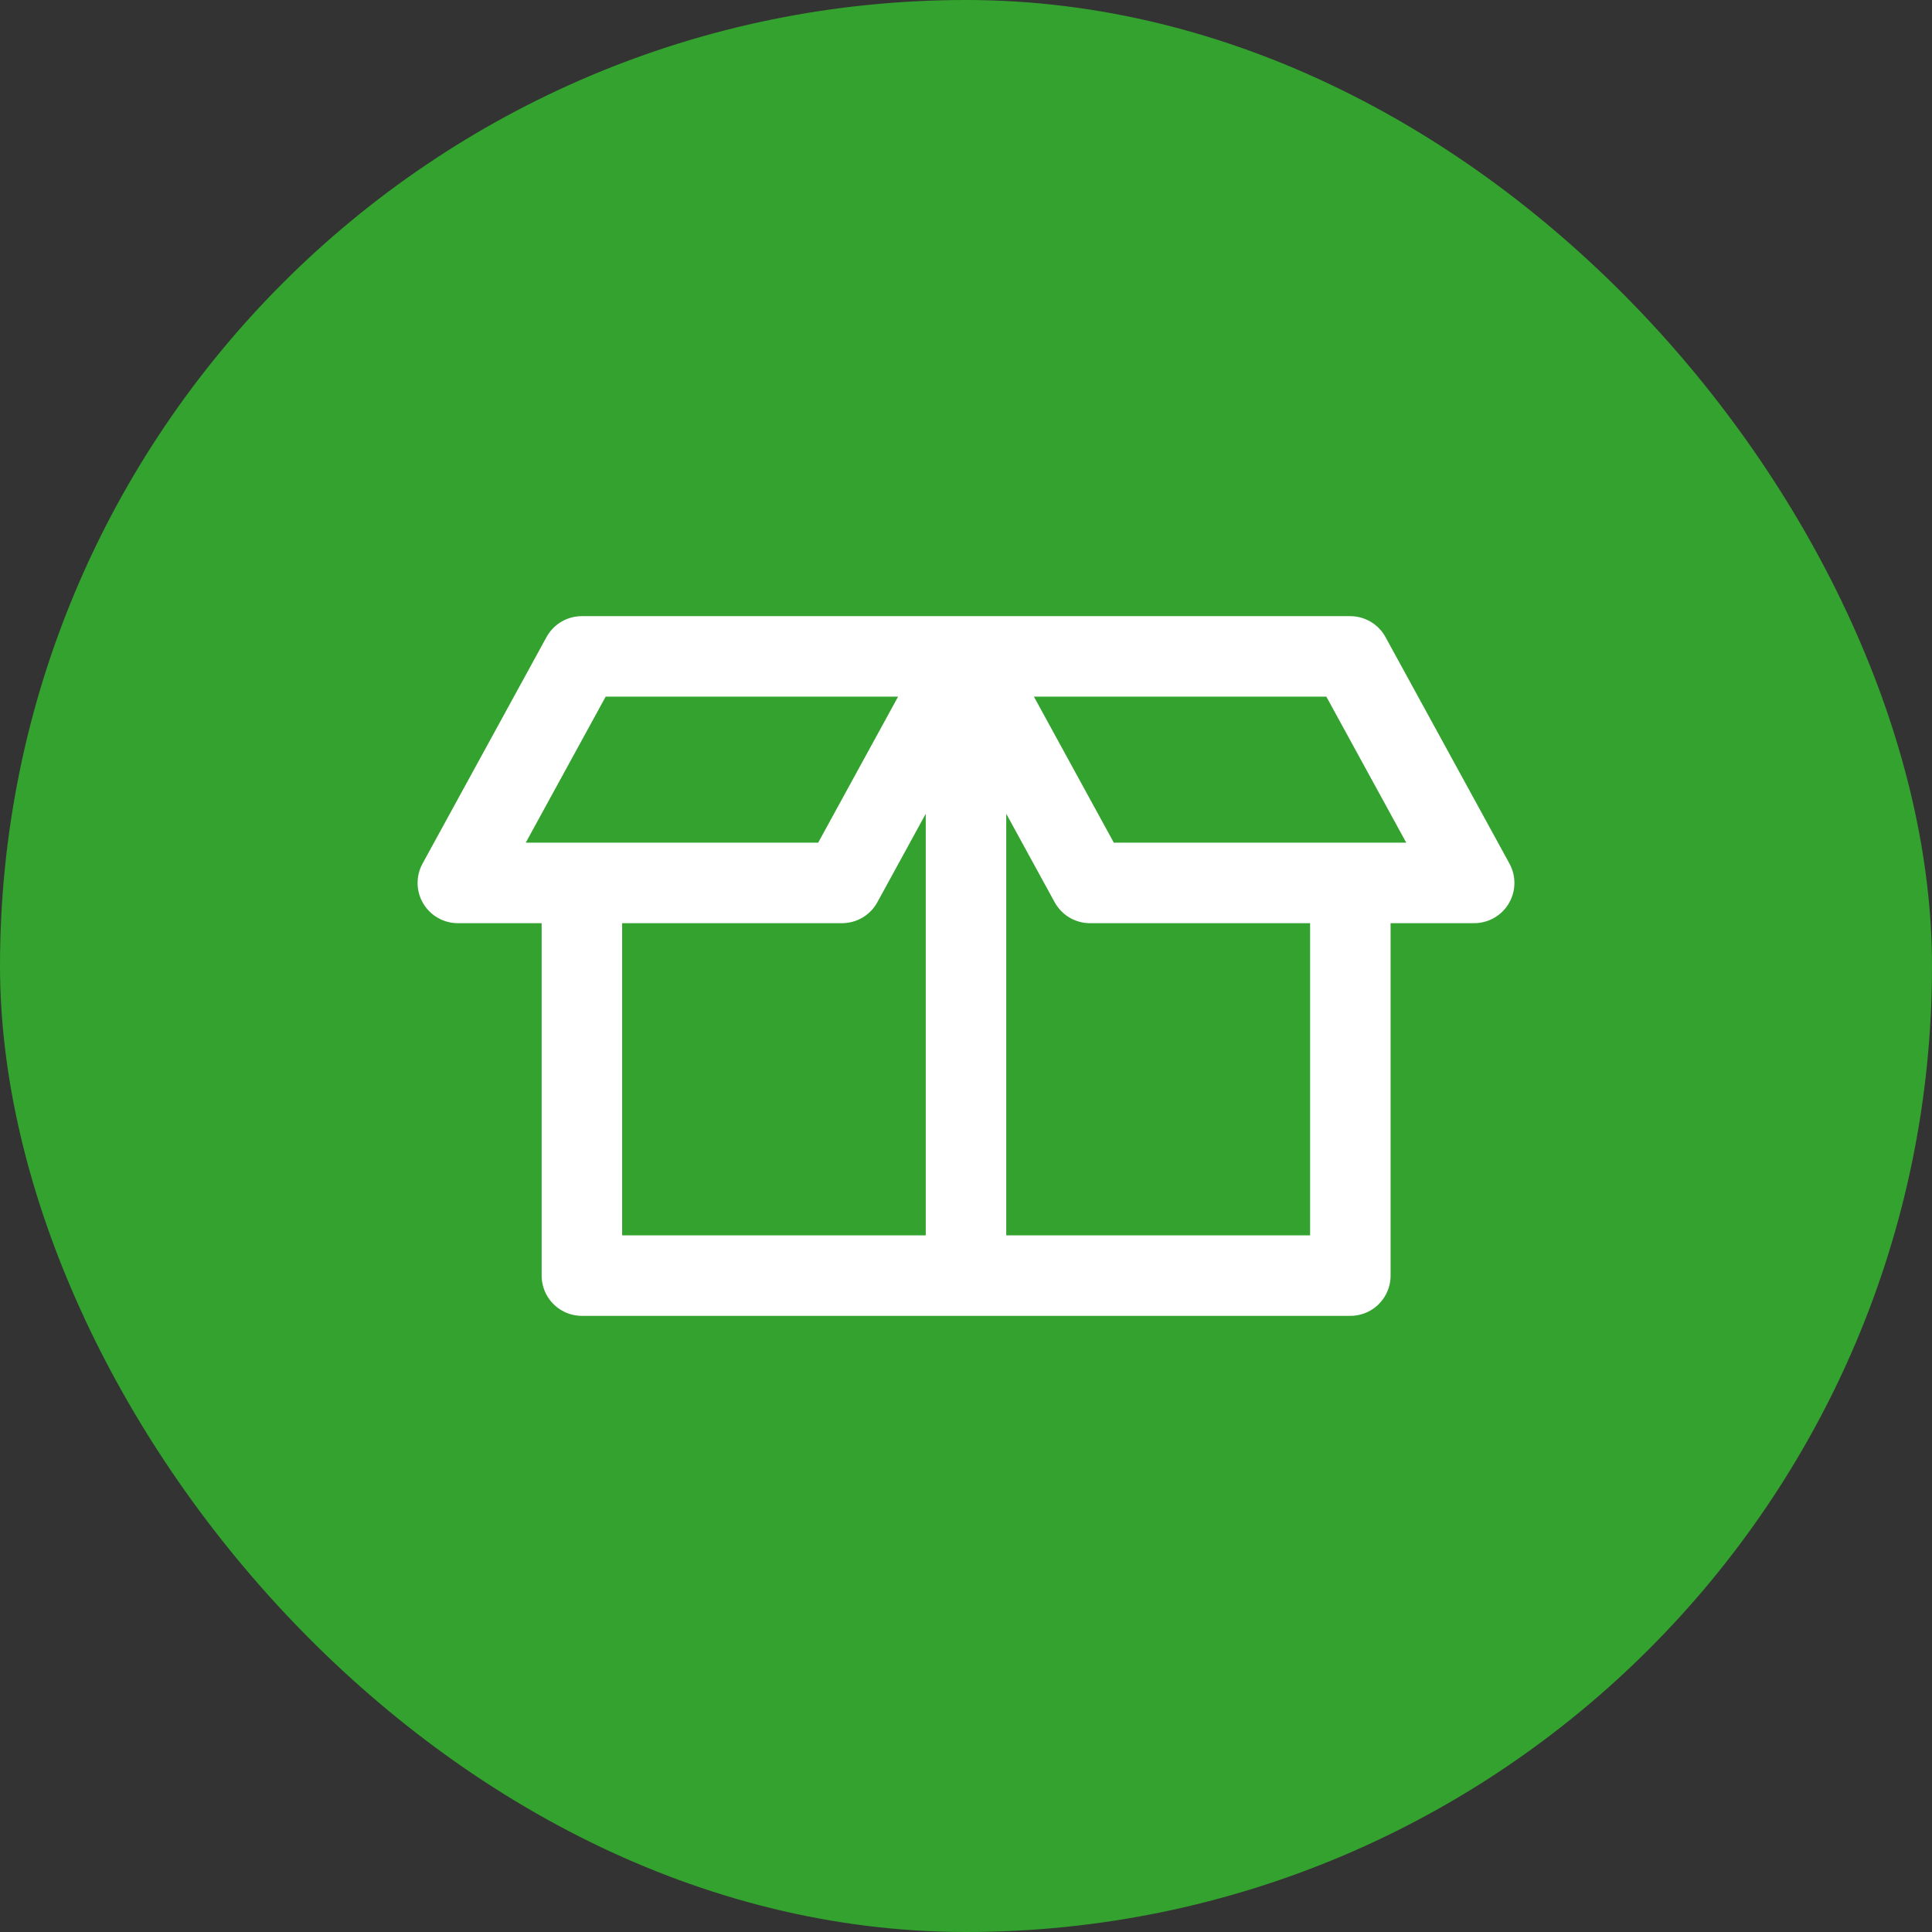
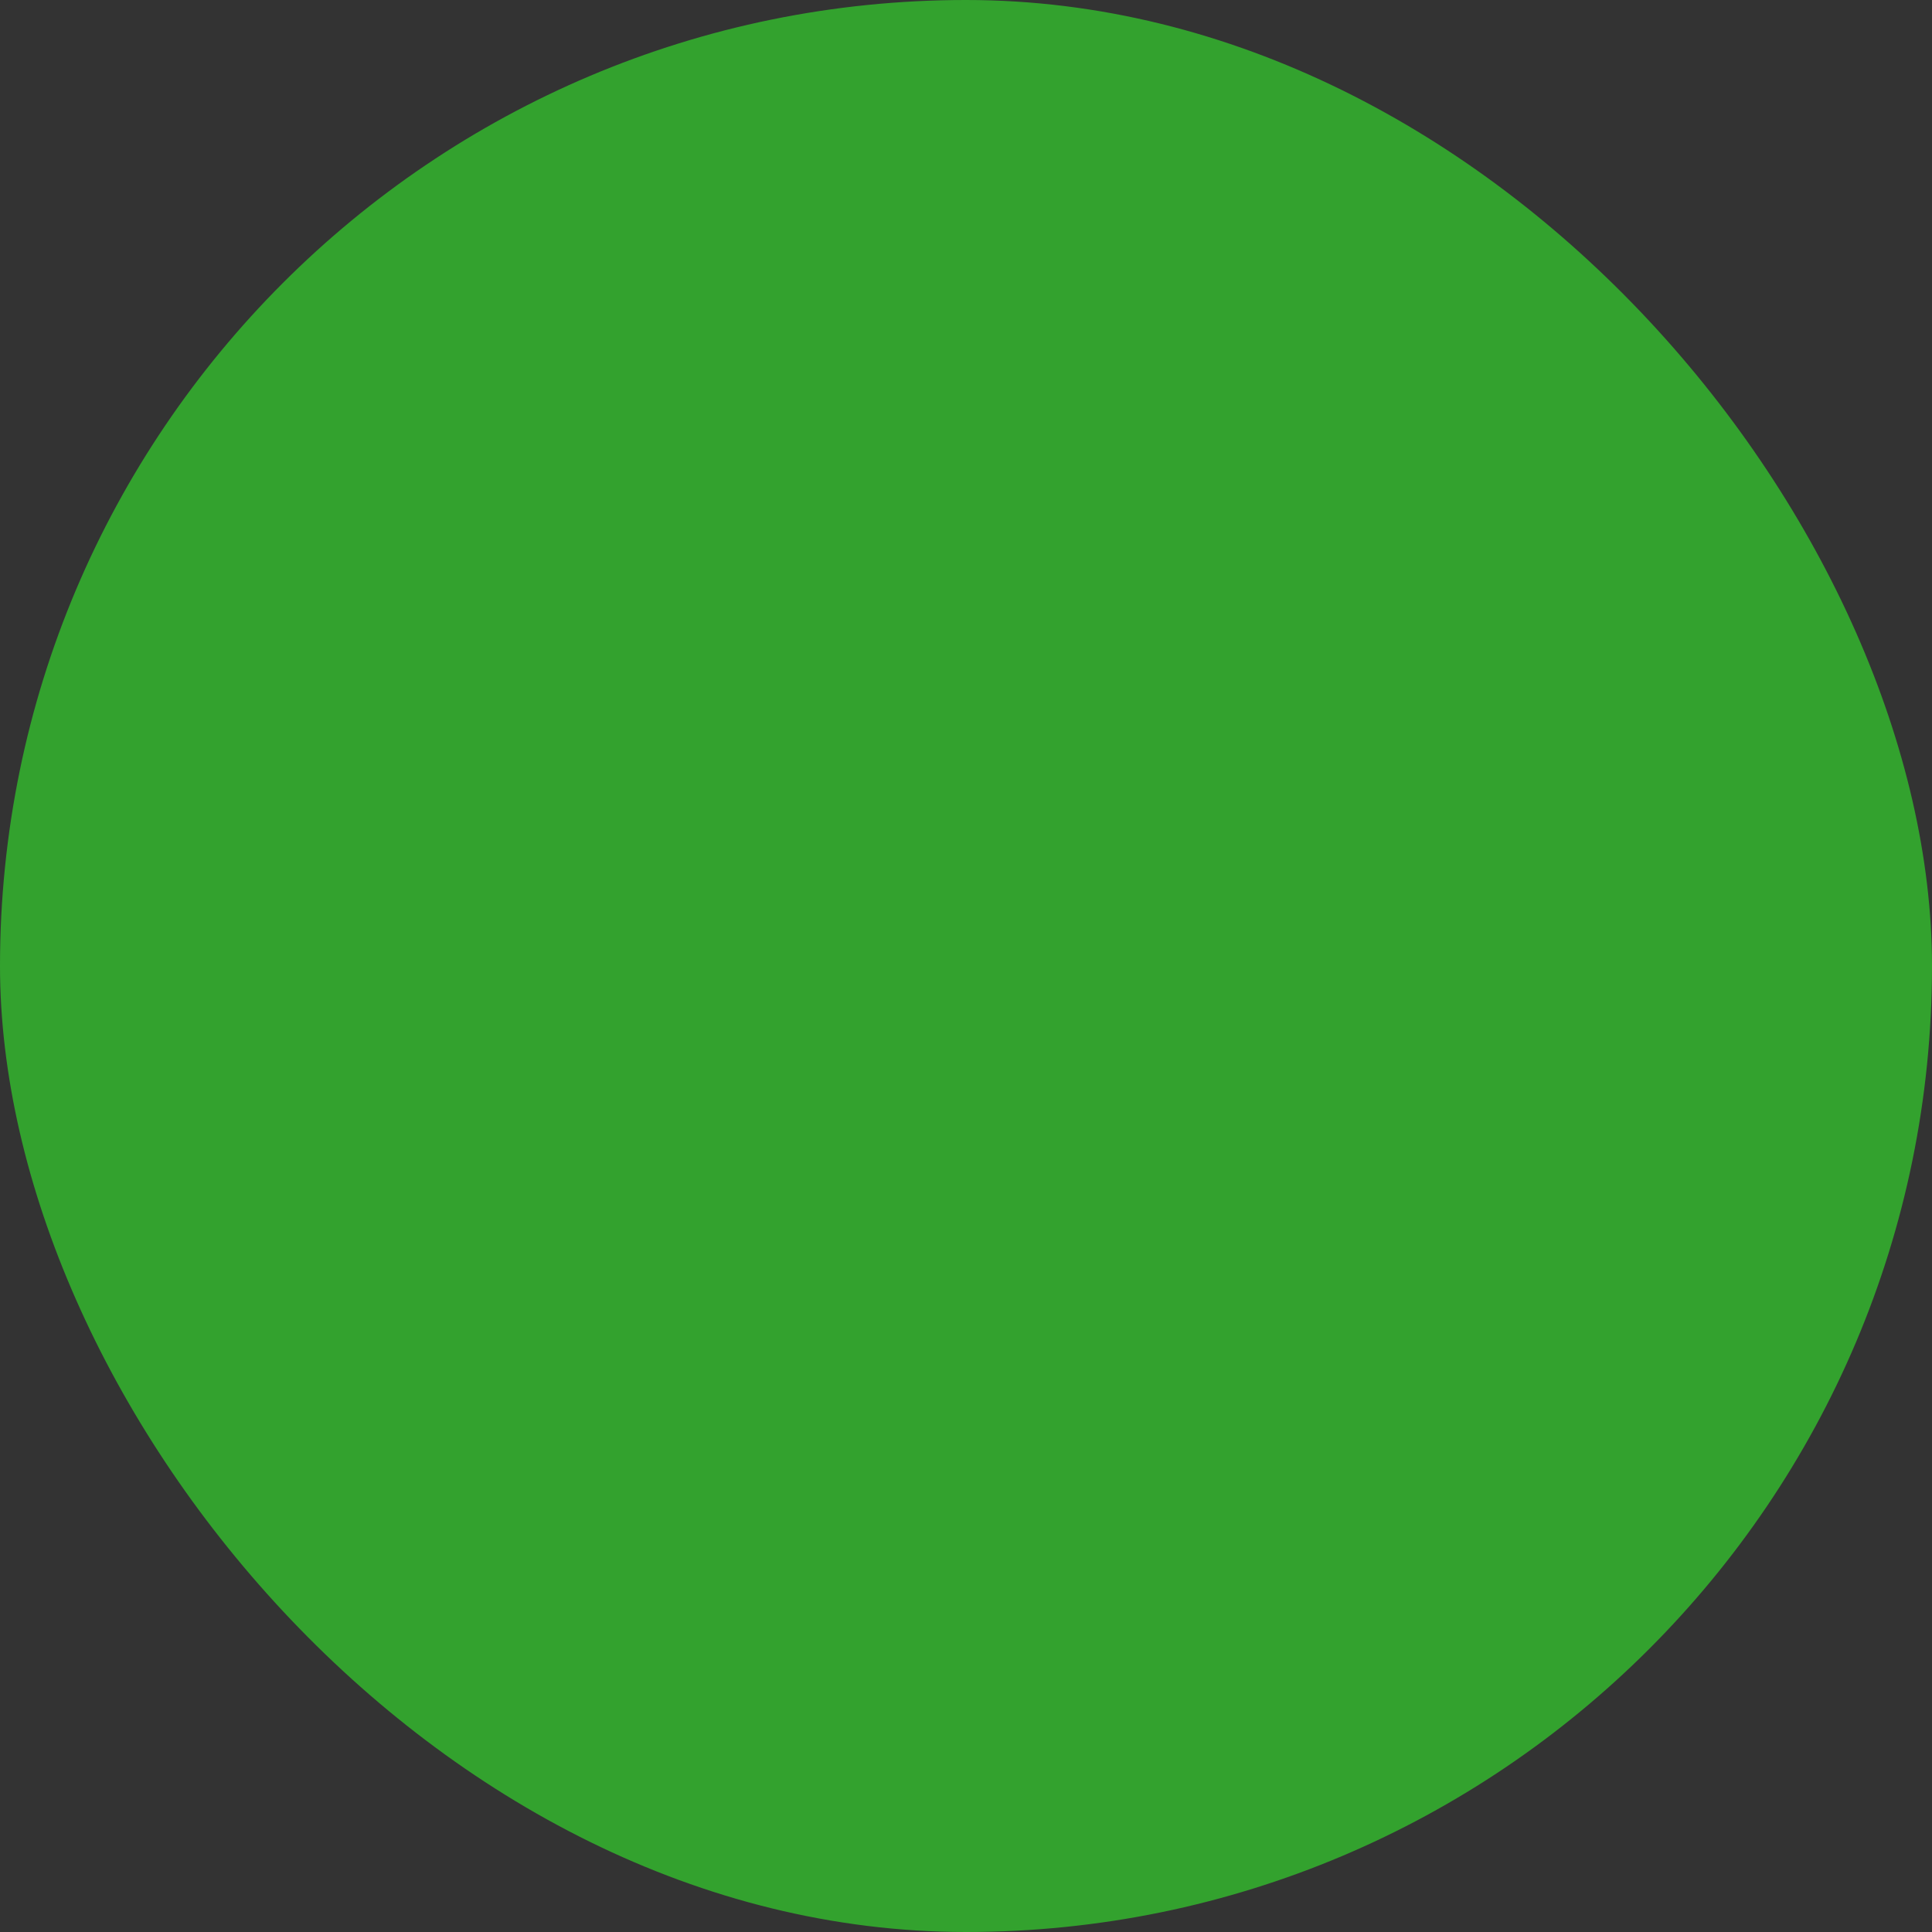
<svg xmlns="http://www.w3.org/2000/svg" width="48" height="48" fill="none">
  <rect width="100%" height="100%" fill="#333333" stroke="none" />
  <rect width="48" height="48" rx="24" fill="#33a22e" />
-   <path d="M24 16.308l-3.08 5.628h-9.545l3.08-5.628H24zm-9.543 5.628v9.756h19.092v-9.756M24 31.692V16.308m7.596 0H24l3.08 5.628h9.545l-3.08-5.628h-1.95z" stroke="#fff" stroke-width="2" stroke-miterlimit="10" stroke-linecap="round" stroke-linejoin="round" />
</svg>